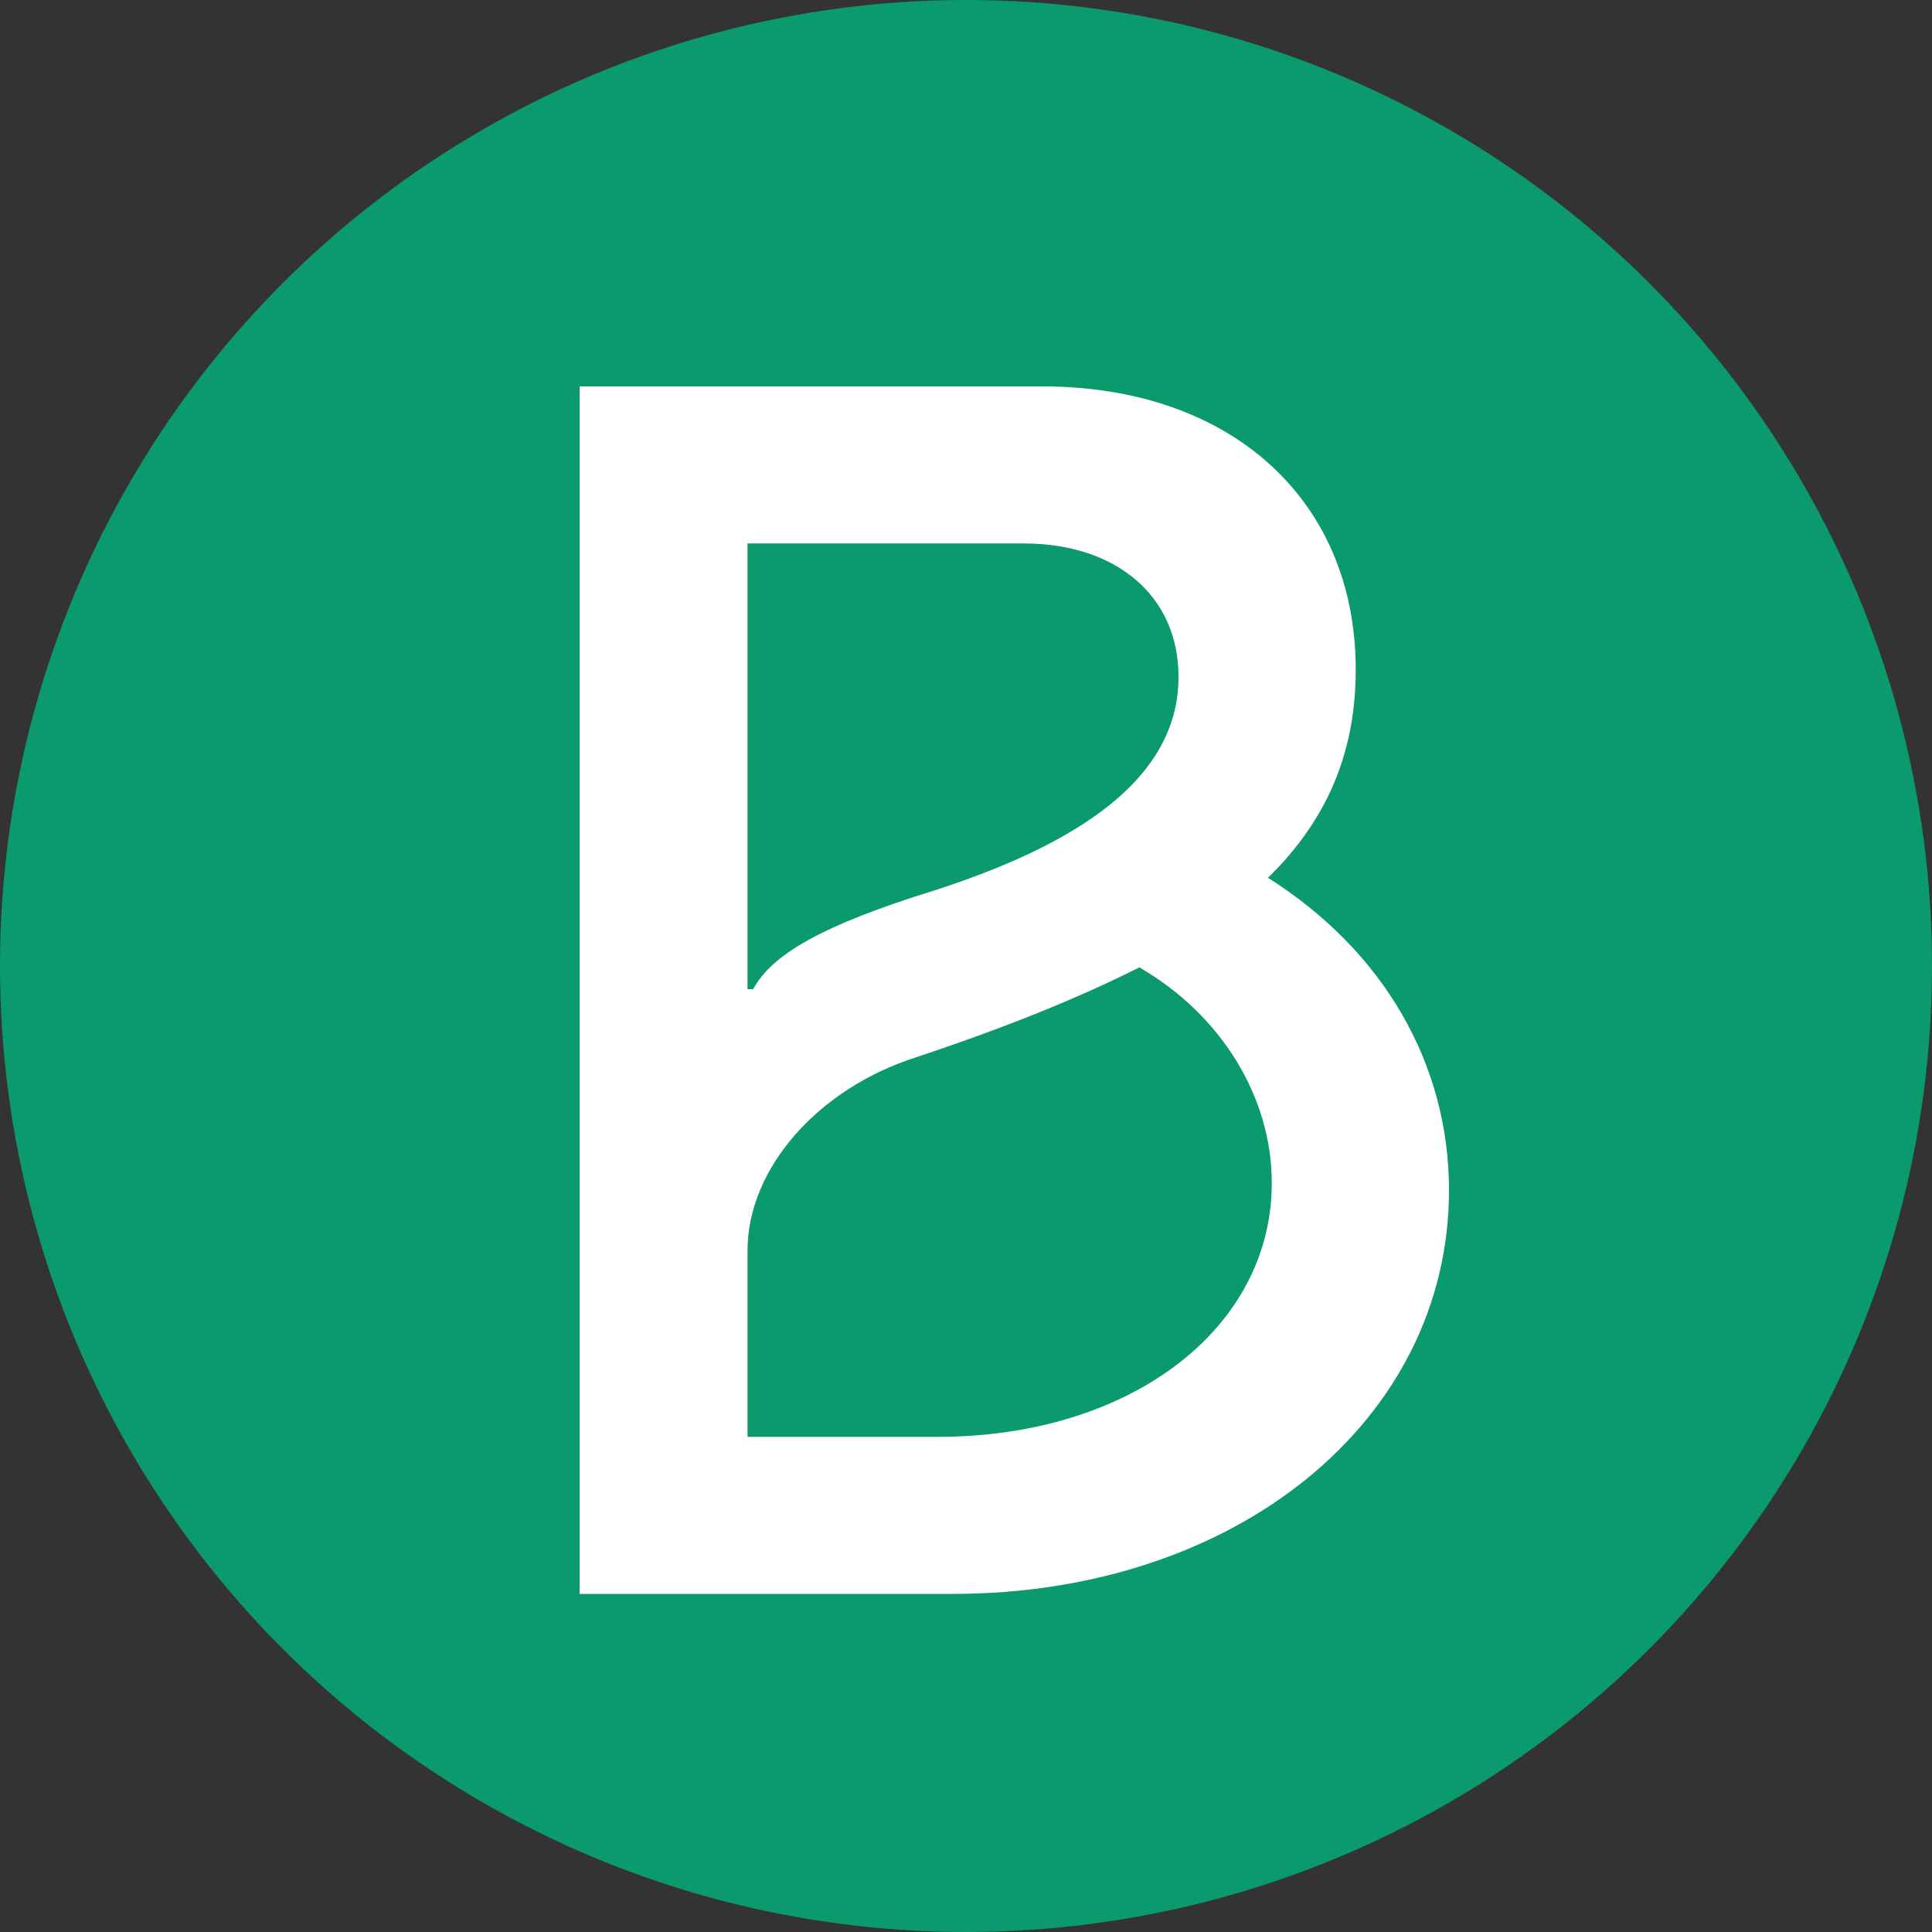
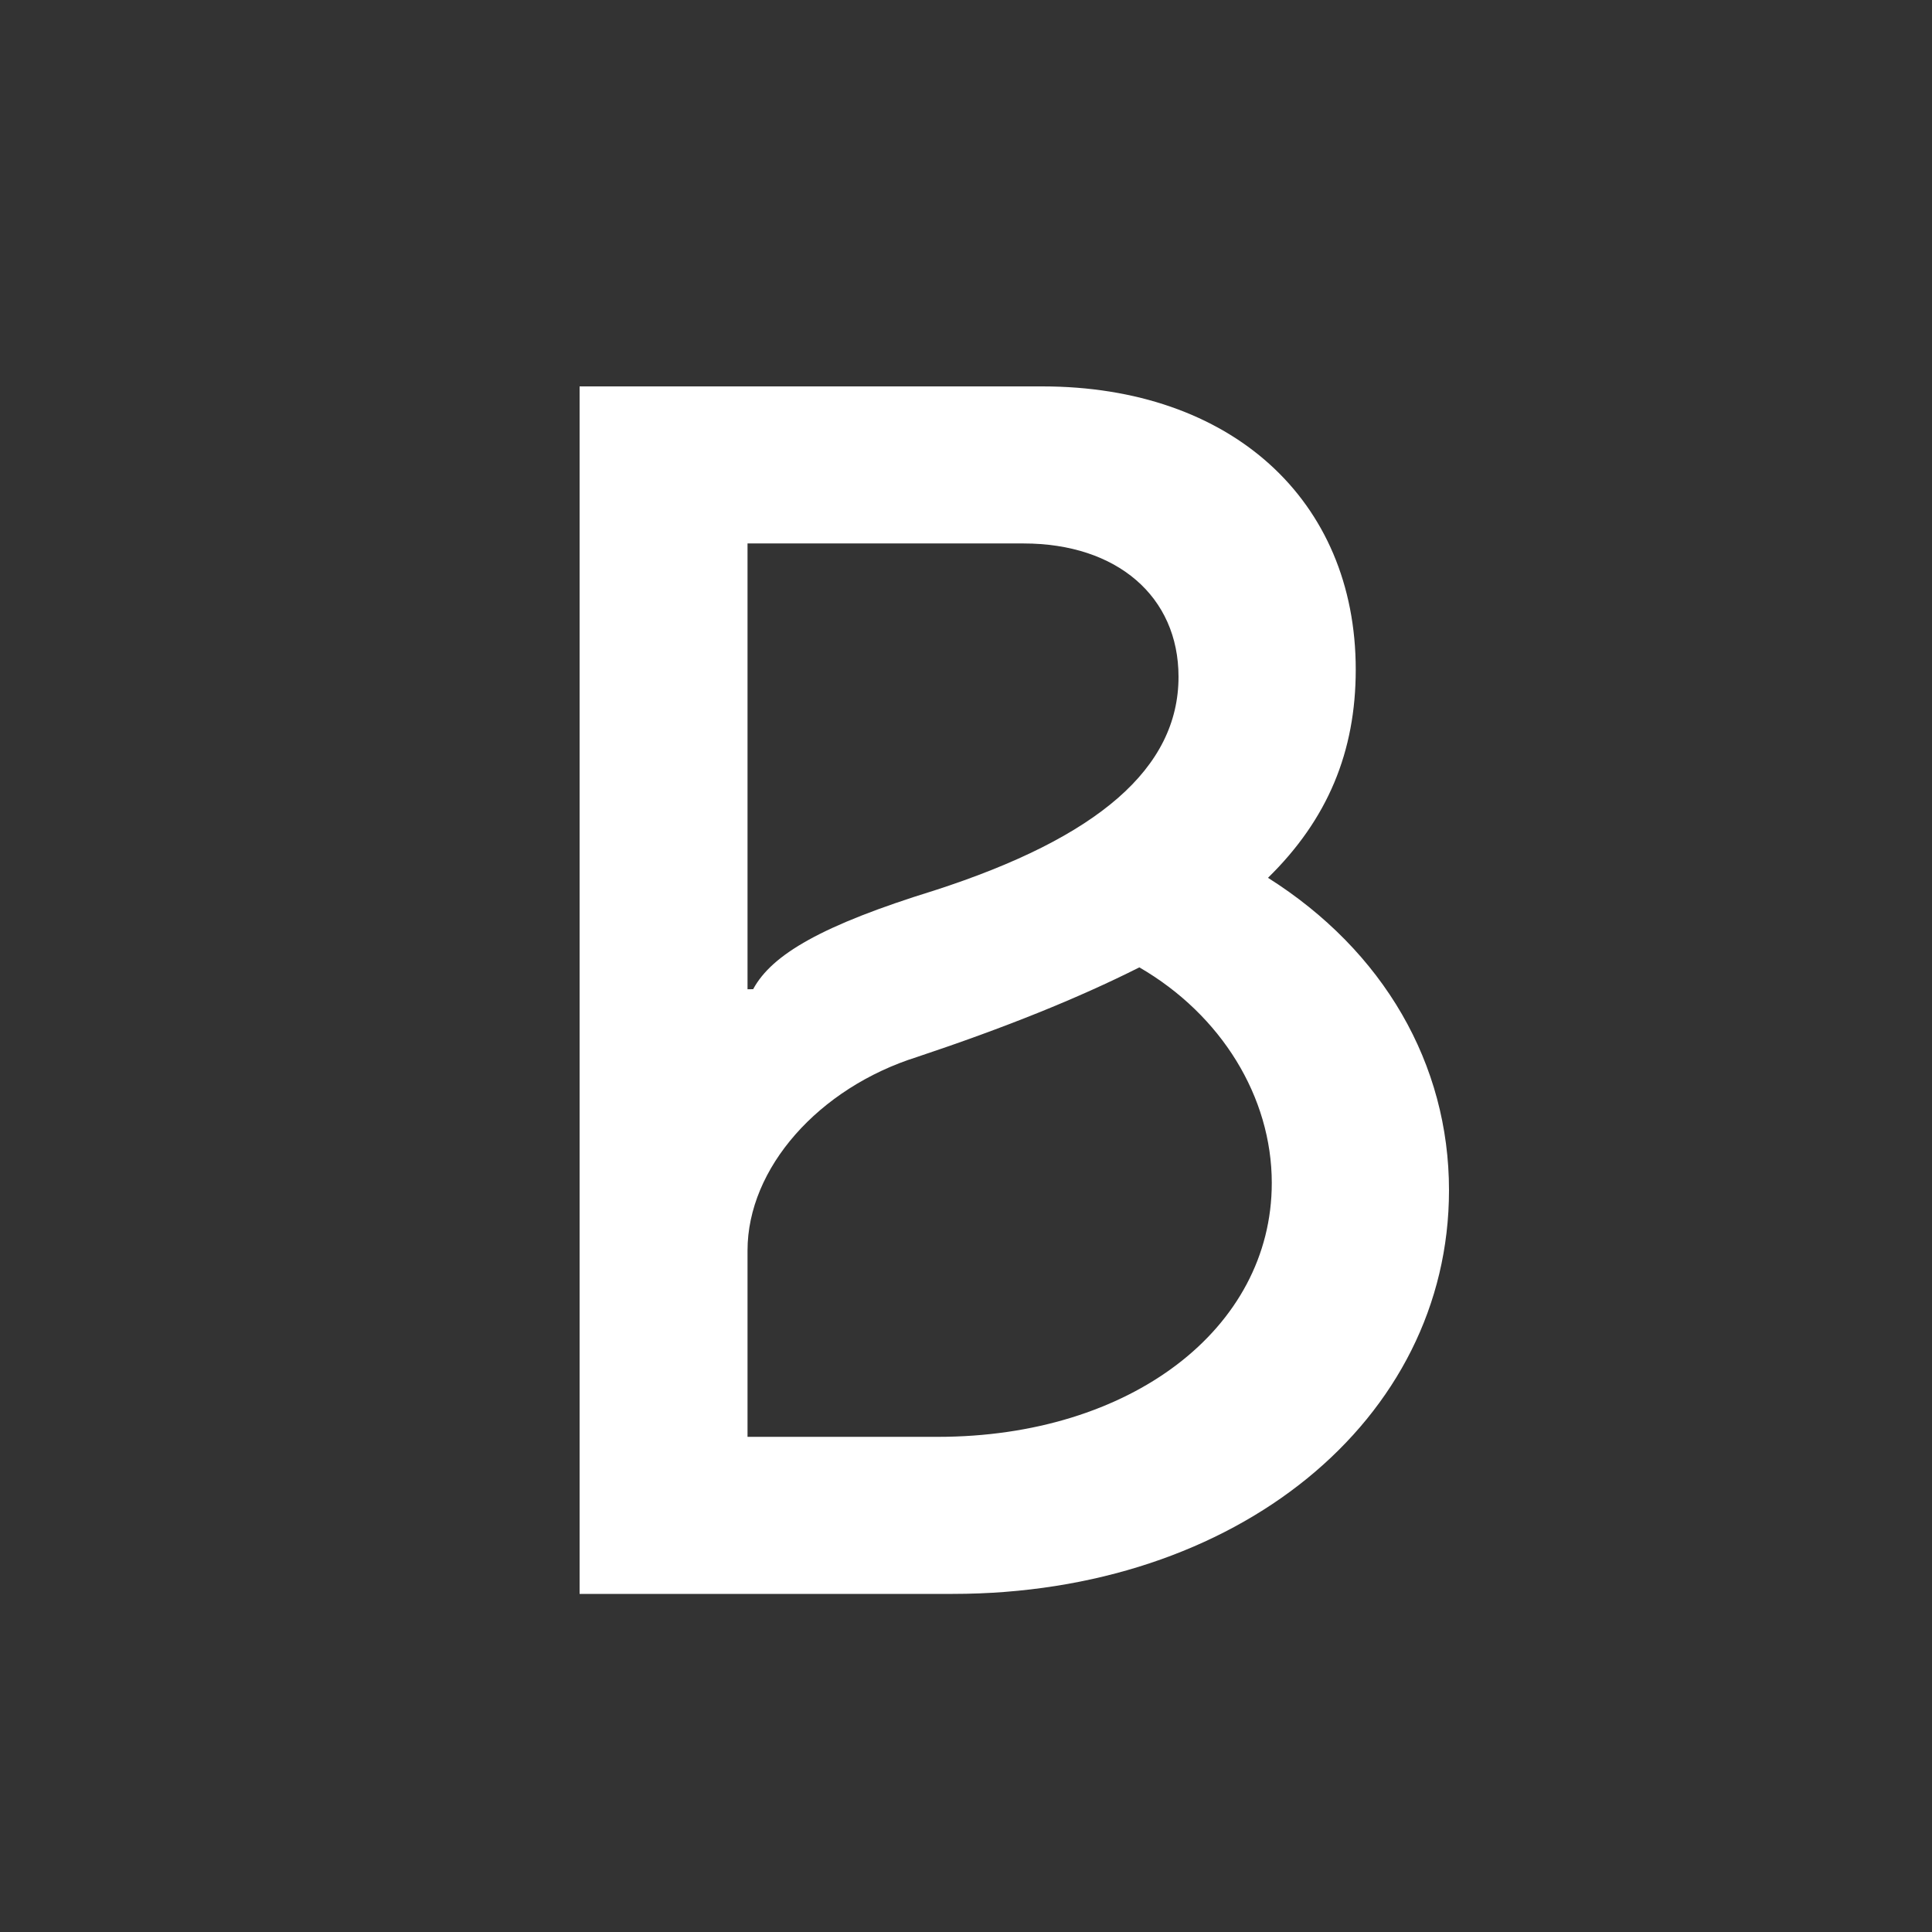
<svg xmlns="http://www.w3.org/2000/svg" width="48" height="48" viewBox="0 0 48 48" fill="none">
  <rect x="0" y="0" width="48" height="48" fill="#333333" stroke="none" />
-   <circle cx="24" cy="24" r="24" fill="#0B996E" />
  <path d="M31.503 21.809C32.987 20.356 33.683 18.677 33.683 16.635C33.683 12.415 30.577 9.6 25.896 9.6H14.4V39.6H23.67C30.717 39.6 36 35.289 36 29.57C36 26.438 34.378 23.625 31.503 21.809ZM18.572 13.502H25.432C27.749 13.502 29.28 14.819 29.28 16.815C29.28 19.084 27.287 20.809 23.208 22.125C20.427 22.986 19.176 23.713 18.712 24.576L18.572 24.578V13.502ZM23.299 35.698H18.572V31.069C18.572 29.026 20.334 27.03 22.791 26.258C24.97 25.531 26.776 24.805 28.307 24.034C30.346 25.215 31.597 27.256 31.597 29.39C31.597 33.02 28.073 35.698 23.299 35.698Z" fill="white" />
</svg>